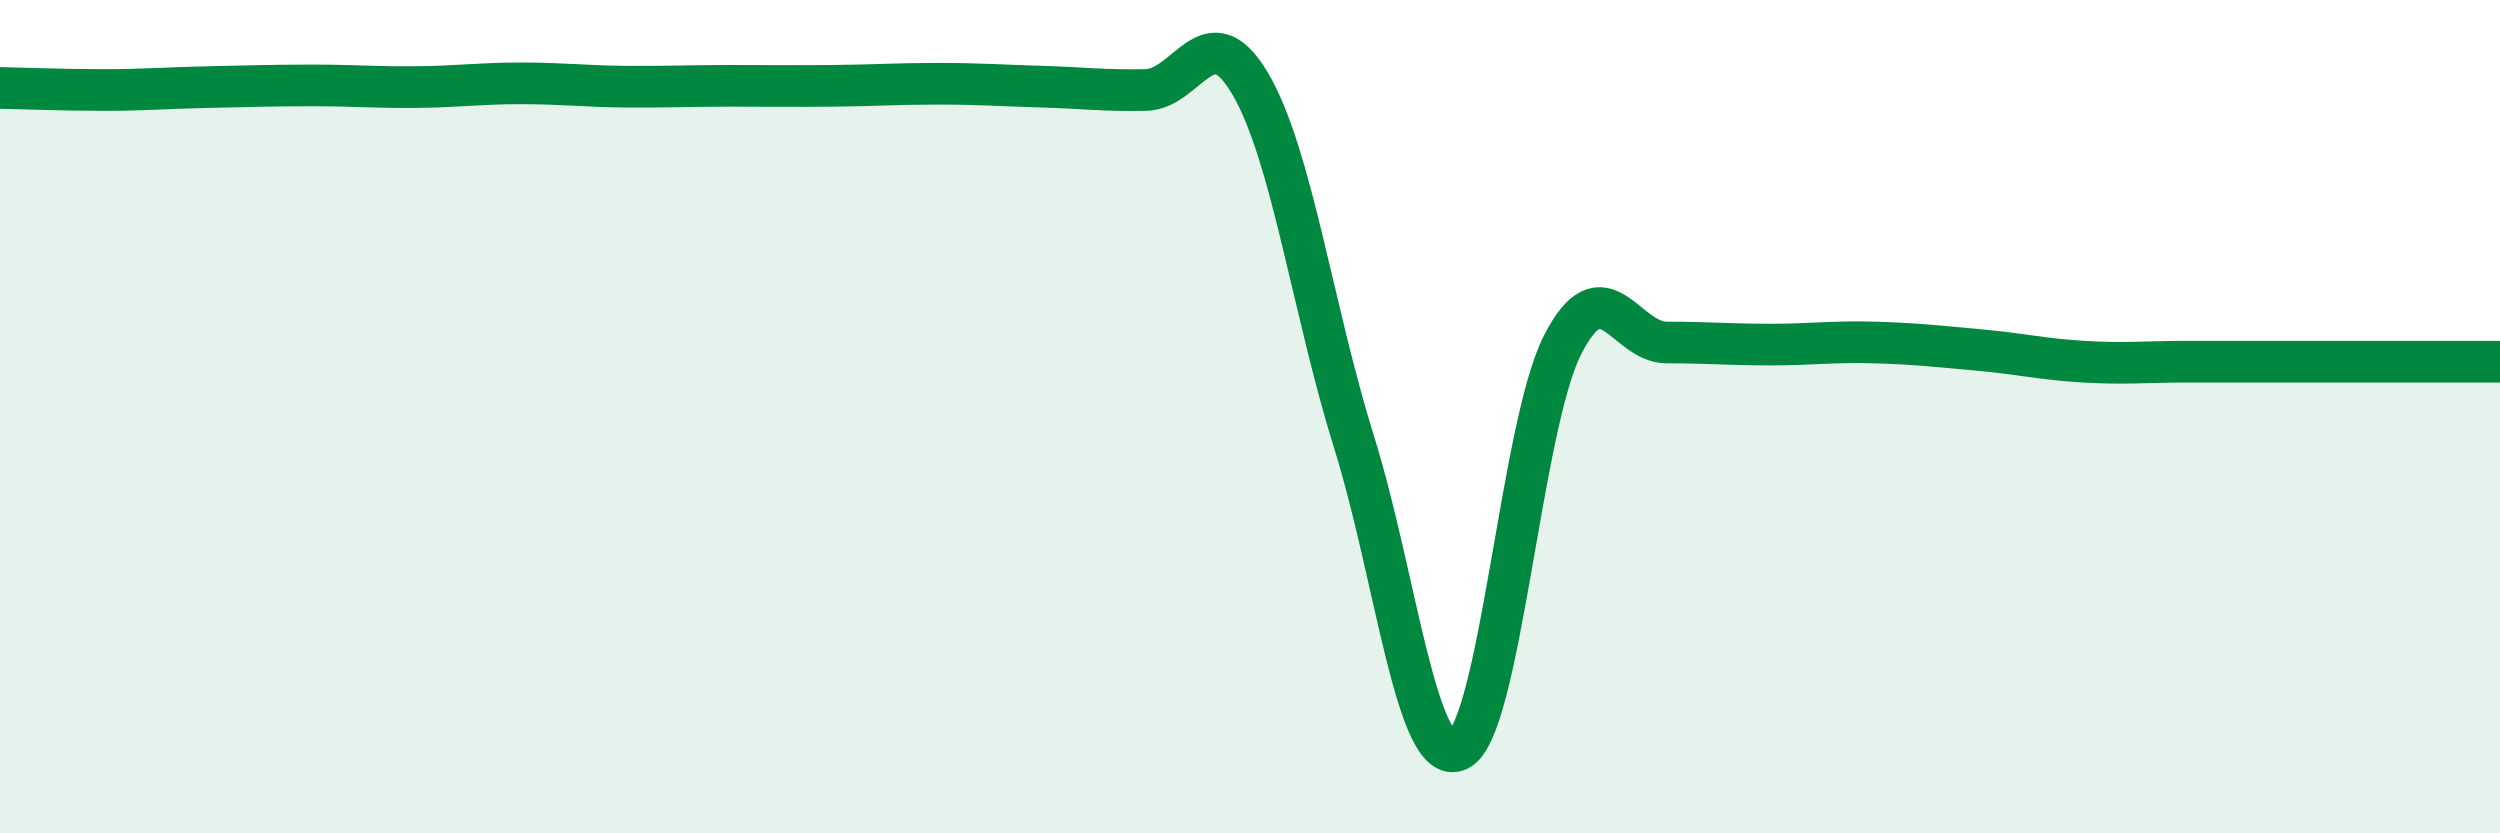
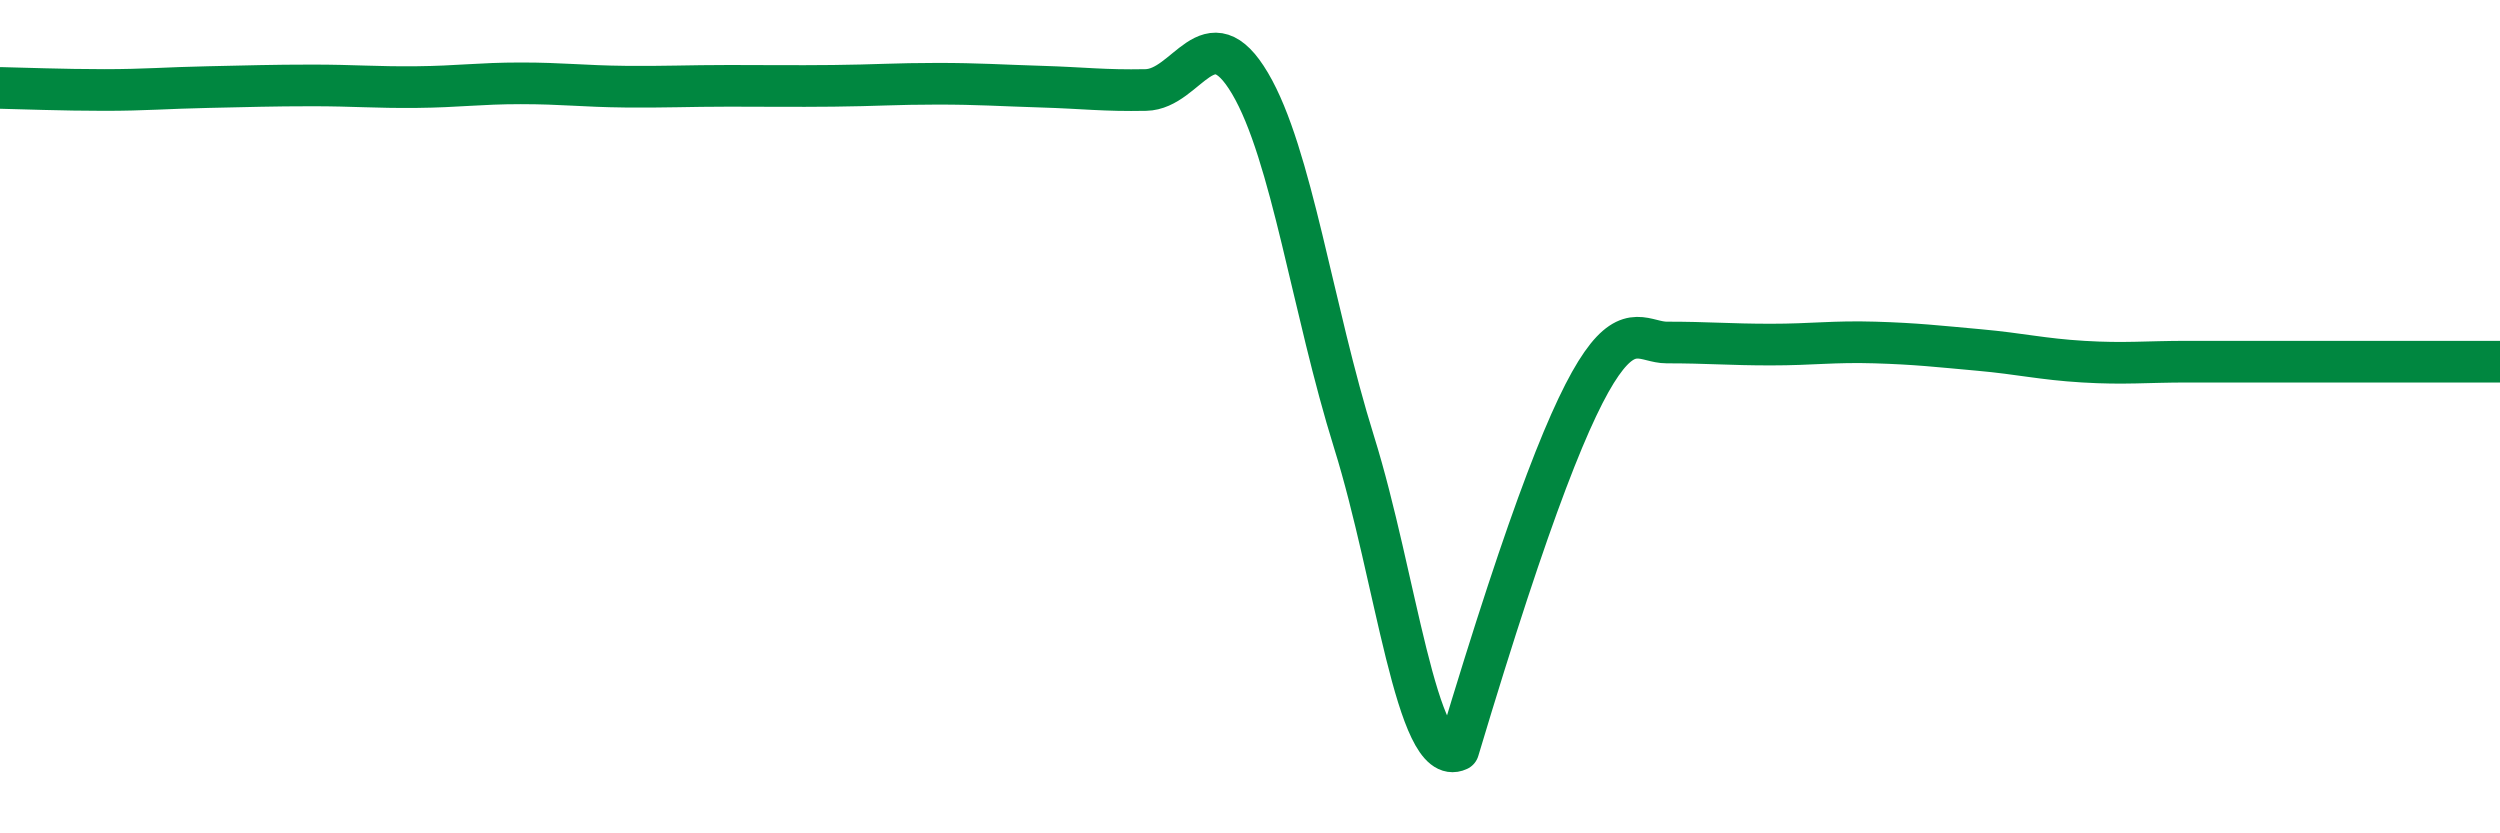
<svg xmlns="http://www.w3.org/2000/svg" width="60" height="20" viewBox="0 0 60 20">
-   <path d="M 0,2.11 C 0.5,2.12 1.5,2.16 2.5,2.16 C 3.5,2.16 4,2.11 5,2.09 C 6,2.07 6.5,2.05 7.5,2.05 C 8.5,2.05 9,2.1 10,2.09 C 11,2.08 11.5,2 12.5,2 C 13.5,2 14,2.07 15,2.08 C 16,2.09 16.5,2.06 17.5,2.06 C 18.5,2.06 19,2.07 20,2.06 C 21,2.05 21.5,2.01 22.5,2.01 C 23.5,2.01 24,2.05 25,2.08 C 26,2.11 26.5,2.18 27.5,2.16 C 28.5,2.14 29,0.31 30,2 C 31,3.69 31.5,7.42 32.5,10.62 C 33.5,13.82 34,18.47 35,18 C 36,17.53 36.5,10.24 37.5,8.28 C 38.5,6.32 39,8.22 40,8.22 C 41,8.22 41.5,8.27 42.5,8.27 C 43.5,8.27 44,8.19 45,8.22 C 46,8.25 46.5,8.31 47.5,8.4 C 48.5,8.49 49,8.62 50,8.68 C 51,8.74 51.5,8.68 52.5,8.68 C 53.5,8.68 53.5,8.68 55,8.68 C 56.5,8.68 59,8.68 60,8.68L60 20L0 20Z" fill="#008740" opacity="0.1" stroke-linecap="round" stroke-linejoin="round" />
-   <path d="M 0,2.11 C 0.5,2.12 1.5,2.16 2.5,2.16 C 3.5,2.16 4,2.11 5,2.09 C 6,2.07 6.5,2.05 7.5,2.05 C 8.5,2.05 9,2.1 10,2.09 C 11,2.08 11.5,2 12.5,2 C 13.5,2 14,2.07 15,2.08 C 16,2.09 16.5,2.06 17.5,2.06 C 18.5,2.06 19,2.07 20,2.06 C 21,2.05 21.5,2.01 22.5,2.01 C 23.5,2.01 24,2.05 25,2.08 C 26,2.11 26.5,2.18 27.5,2.16 C 28.5,2.14 29,0.31 30,2 C 31,3.69 31.5,7.42 32.5,10.62 C 33.5,13.82 34,18.47 35,18 C 36,17.53 36.5,10.24 37.5,8.28 C 38.5,6.32 39,8.22 40,8.22 C 41,8.22 41.5,8.27 42.5,8.27 C 43.5,8.27 44,8.19 45,8.22 C 46,8.25 46.5,8.31 47.5,8.4 C 48.5,8.49 49,8.62 50,8.68 C 51,8.74 51.5,8.68 52.5,8.68 C 53.5,8.68 53.5,8.68 55,8.68 C 56.5,8.68 59,8.68 60,8.68" stroke="#008740" stroke-width="1" fill="none" stroke-linecap="round" stroke-linejoin="round" />
+   <path d="M 0,2.11 C 0.5,2.12 1.5,2.16 2.5,2.16 C 3.5,2.16 4,2.11 5,2.09 C 6,2.07 6.5,2.05 7.5,2.05 C 8.5,2.05 9,2.1 10,2.09 C 11,2.08 11.5,2 12.5,2 C 13.5,2 14,2.07 15,2.08 C 16,2.09 16.5,2.06 17.5,2.06 C 18.5,2.06 19,2.07 20,2.06 C 21,2.05 21.5,2.01 22.5,2.01 C 23.5,2.01 24,2.05 25,2.08 C 26,2.11 26.5,2.18 27.5,2.16 C 28.5,2.14 29,0.31 30,2 C 31,3.69 31.5,7.42 32.5,10.62 C 33.5,13.82 34,18.47 35,18 C 38.5,6.32 39,8.22 40,8.22 C 41,8.22 41.5,8.27 42.5,8.27 C 43.5,8.27 44,8.19 45,8.22 C 46,8.25 46.5,8.31 47.5,8.4 C 48.5,8.49 49,8.62 50,8.68 C 51,8.74 51.5,8.68 52.5,8.68 C 53.5,8.68 53.5,8.68 55,8.68 C 56.5,8.68 59,8.68 60,8.68" stroke="#008740" stroke-width="1" fill="none" stroke-linecap="round" stroke-linejoin="round" />
</svg>